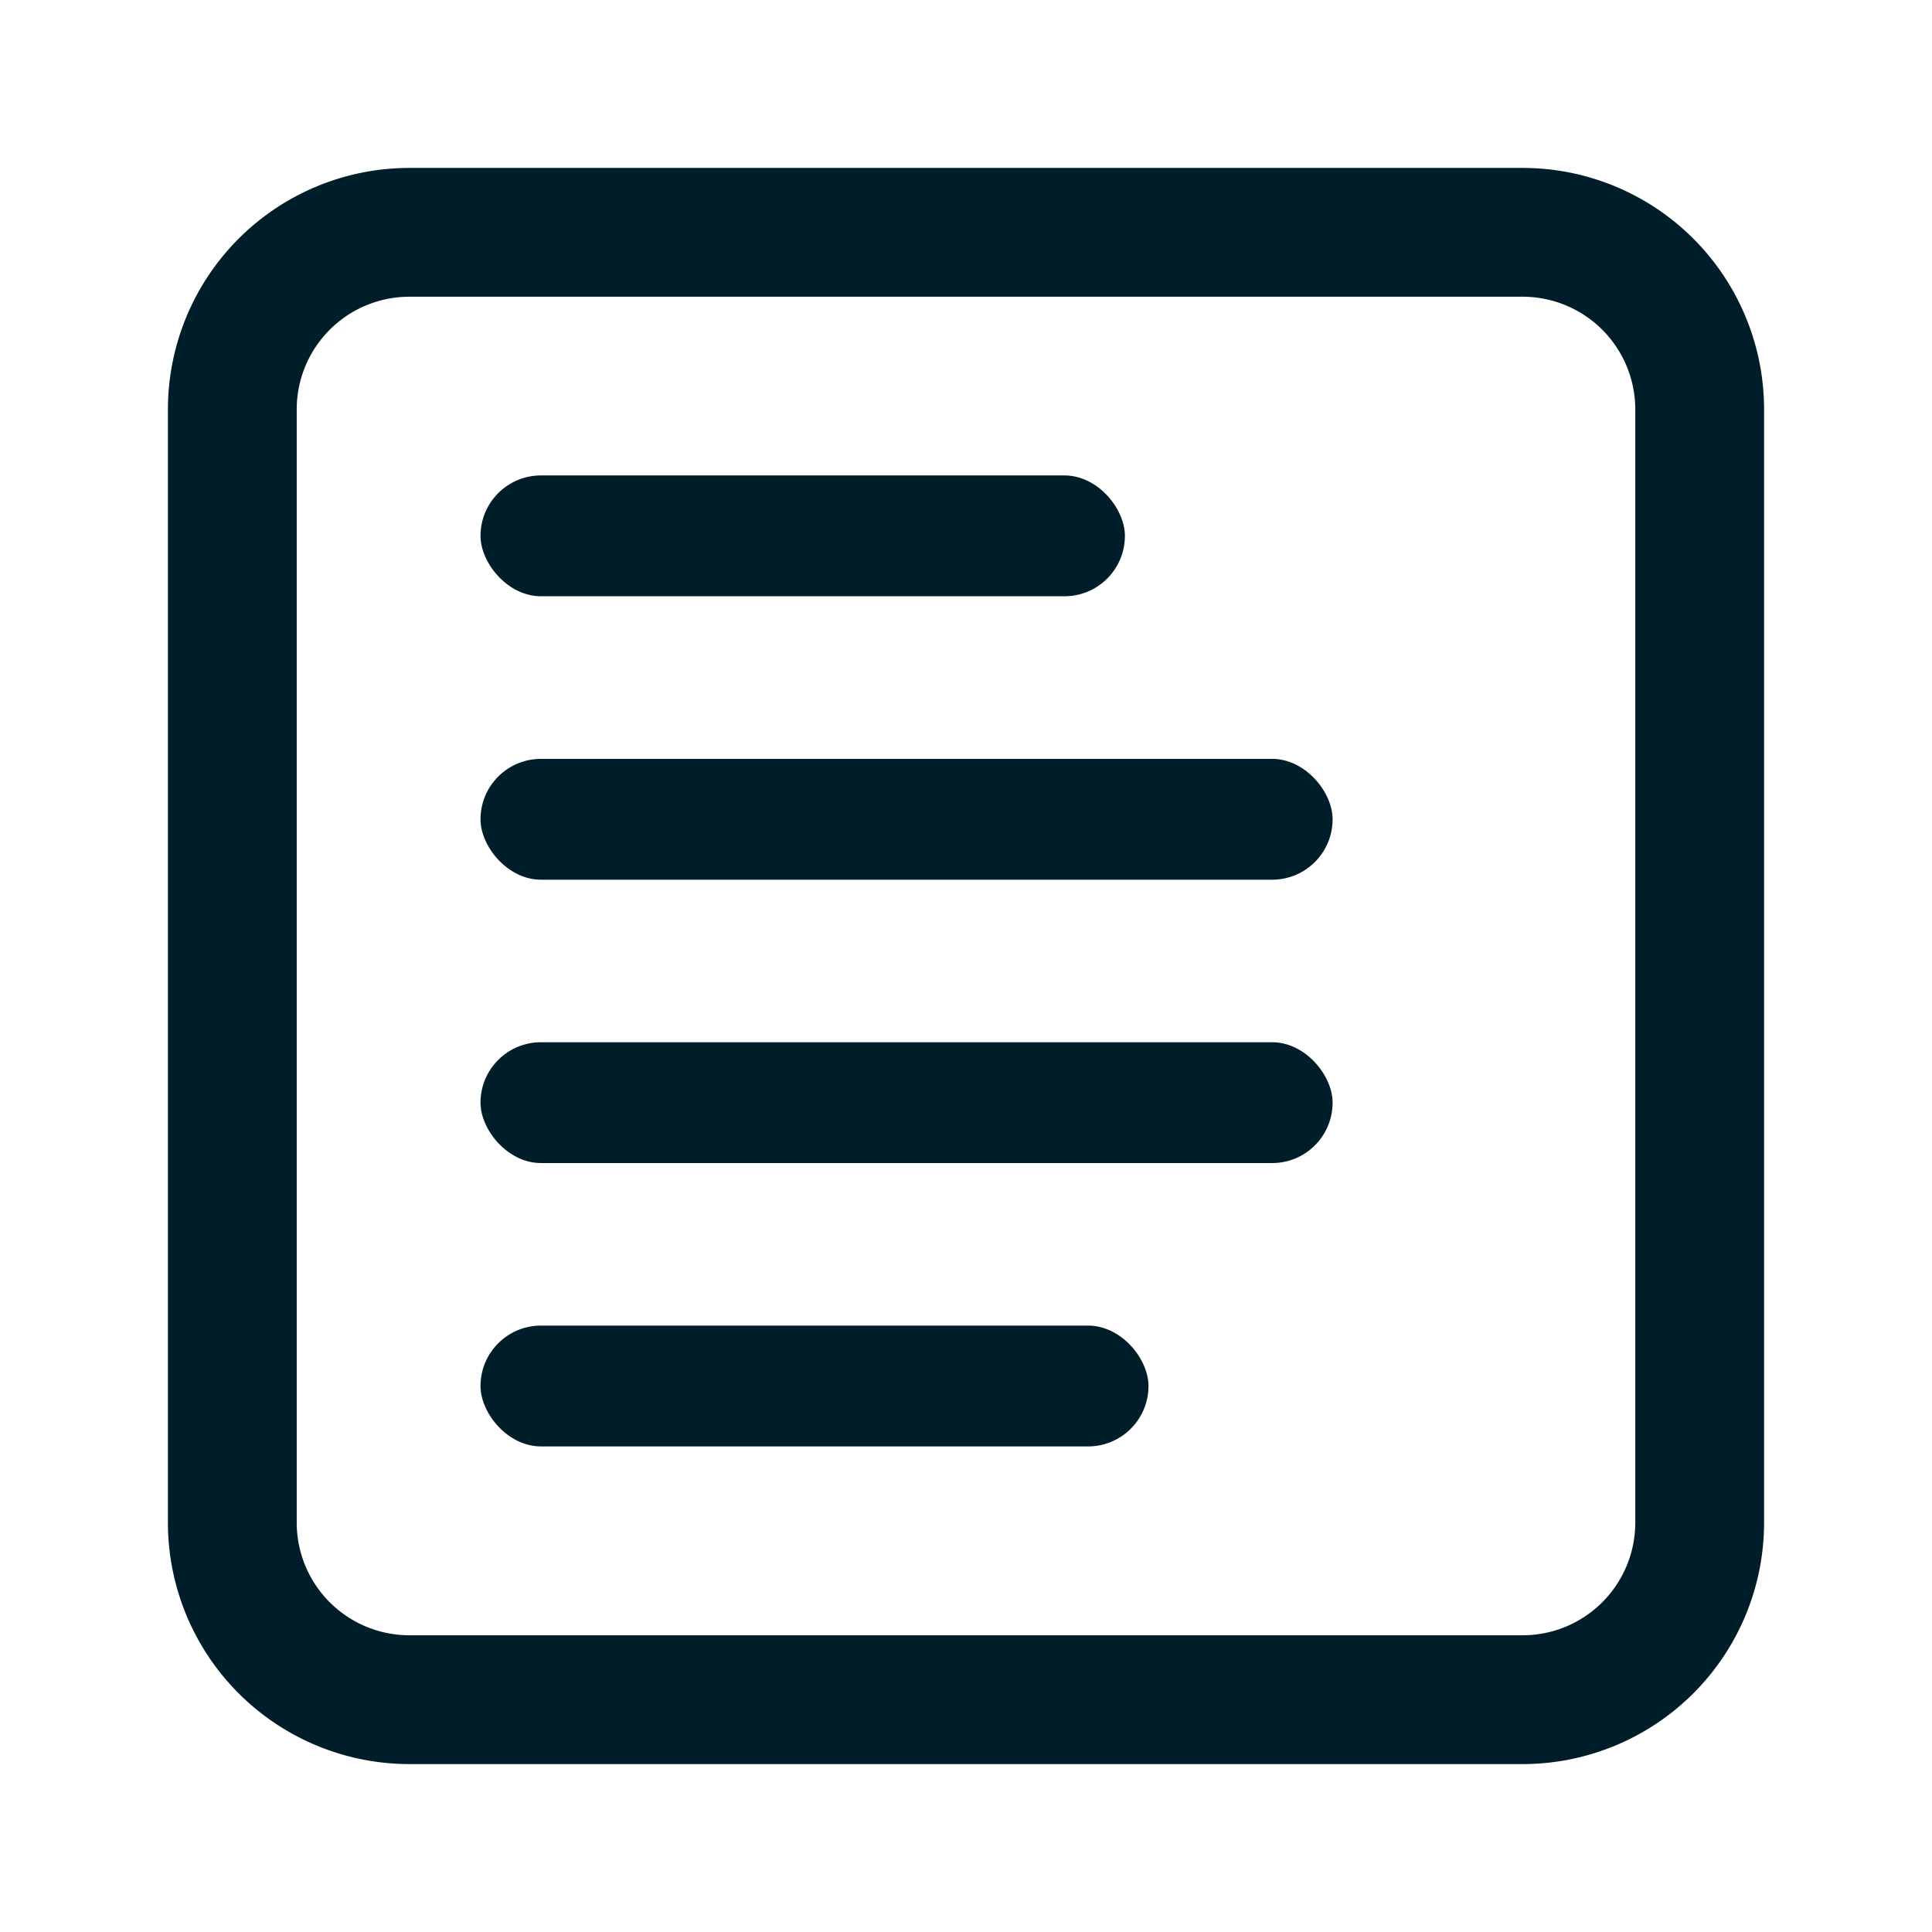
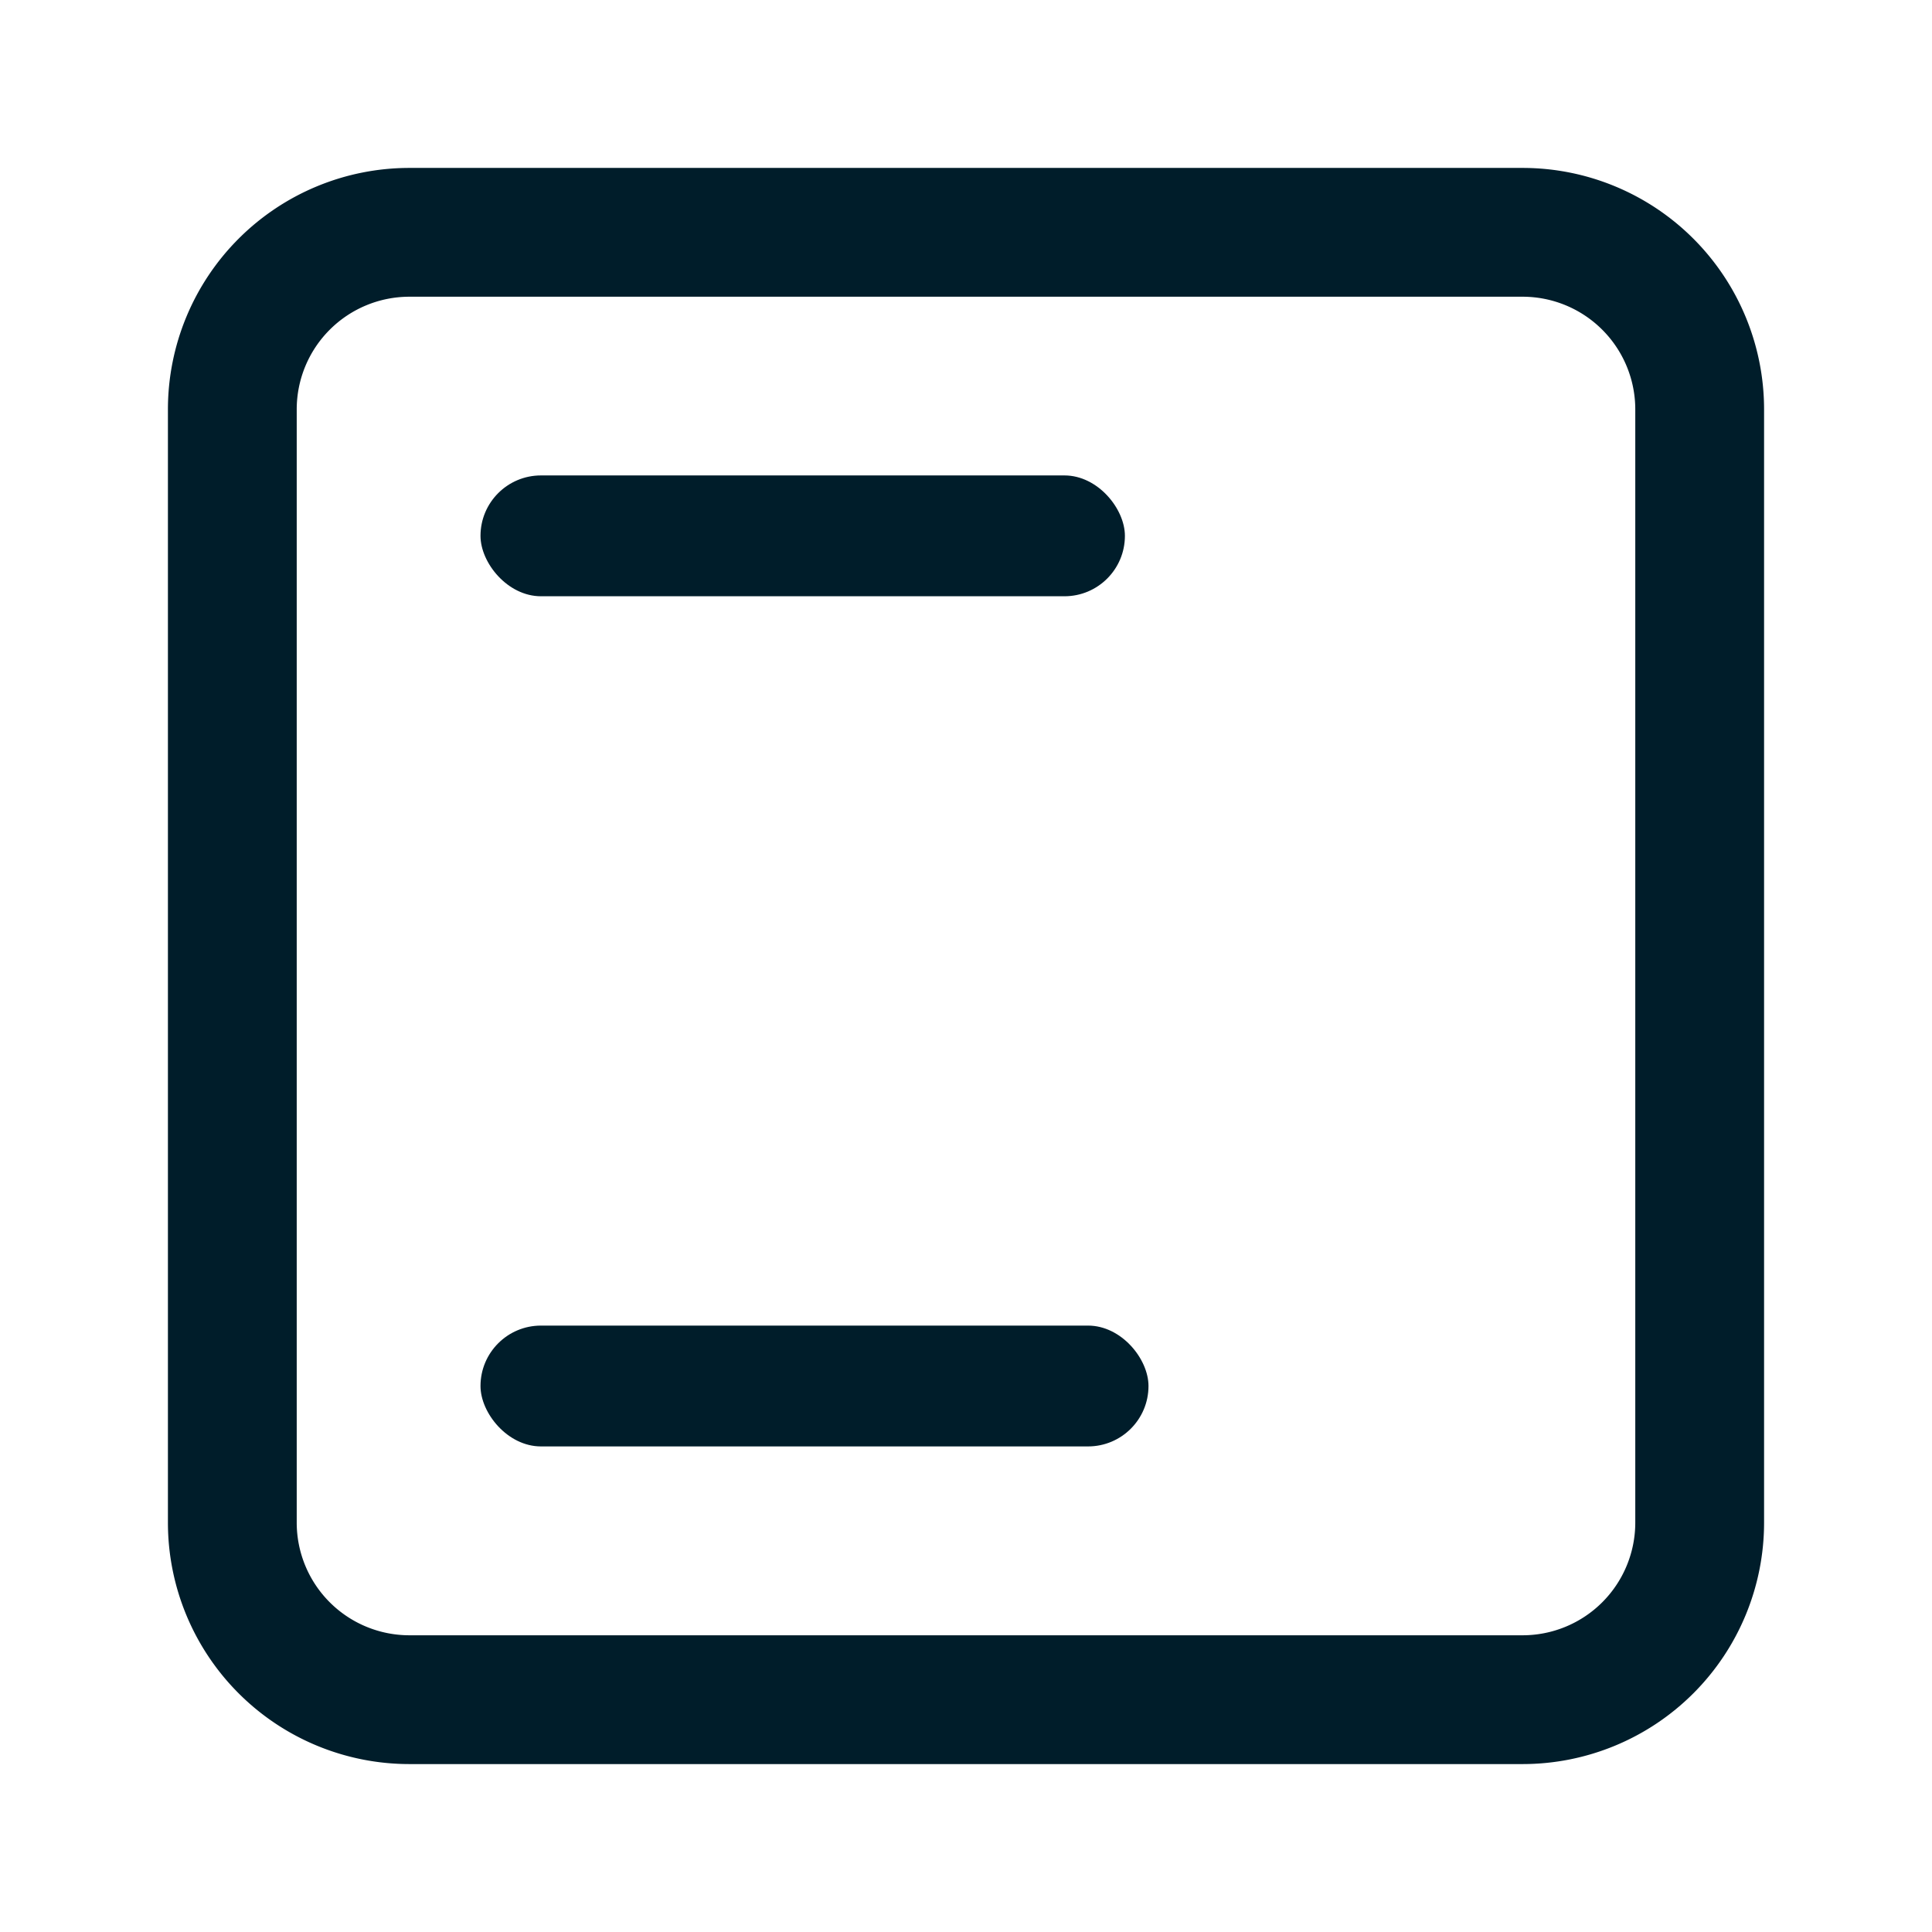
<svg xmlns="http://www.w3.org/2000/svg" width="24" height="24" fill="none">
  <rect x="5.969" y="16.467" width="8.298" height="1.501" rx=".751" fill="#001D2A" />
-   <rect x="5.969" y="12.947" width="10.585" height="1.501" rx=".751" fill="#001D2A" />
-   <rect x="5.969" y="9.427" width="10.585" height="1.501" rx=".751" fill="#001D2A" />
  <rect x="5.969" y="5.906" width="8.005" height="1.501" rx=".751" fill="#001D2A" />
  <path fill-rule="evenodd" clip-rule="evenodd" d="M18.914 3.686H5.086a1.4 1.4 0 0 0-1.4 1.4v13.828a1.4 1.4 0 0 0 1.4 1.4h13.828a1.4 1.4 0 0 0 1.4-1.4V5.086a1.4 1.4 0 0 0-1.4-1.4Zm-13.828-1.6a3 3 0 0 0-3 3v13.828a3 3 0 0 0 3 3h13.828a3 3 0 0 0 3-3V5.086a3 3 0 0 0-3-3H5.086Z" fill="#001D2A" />
</svg>